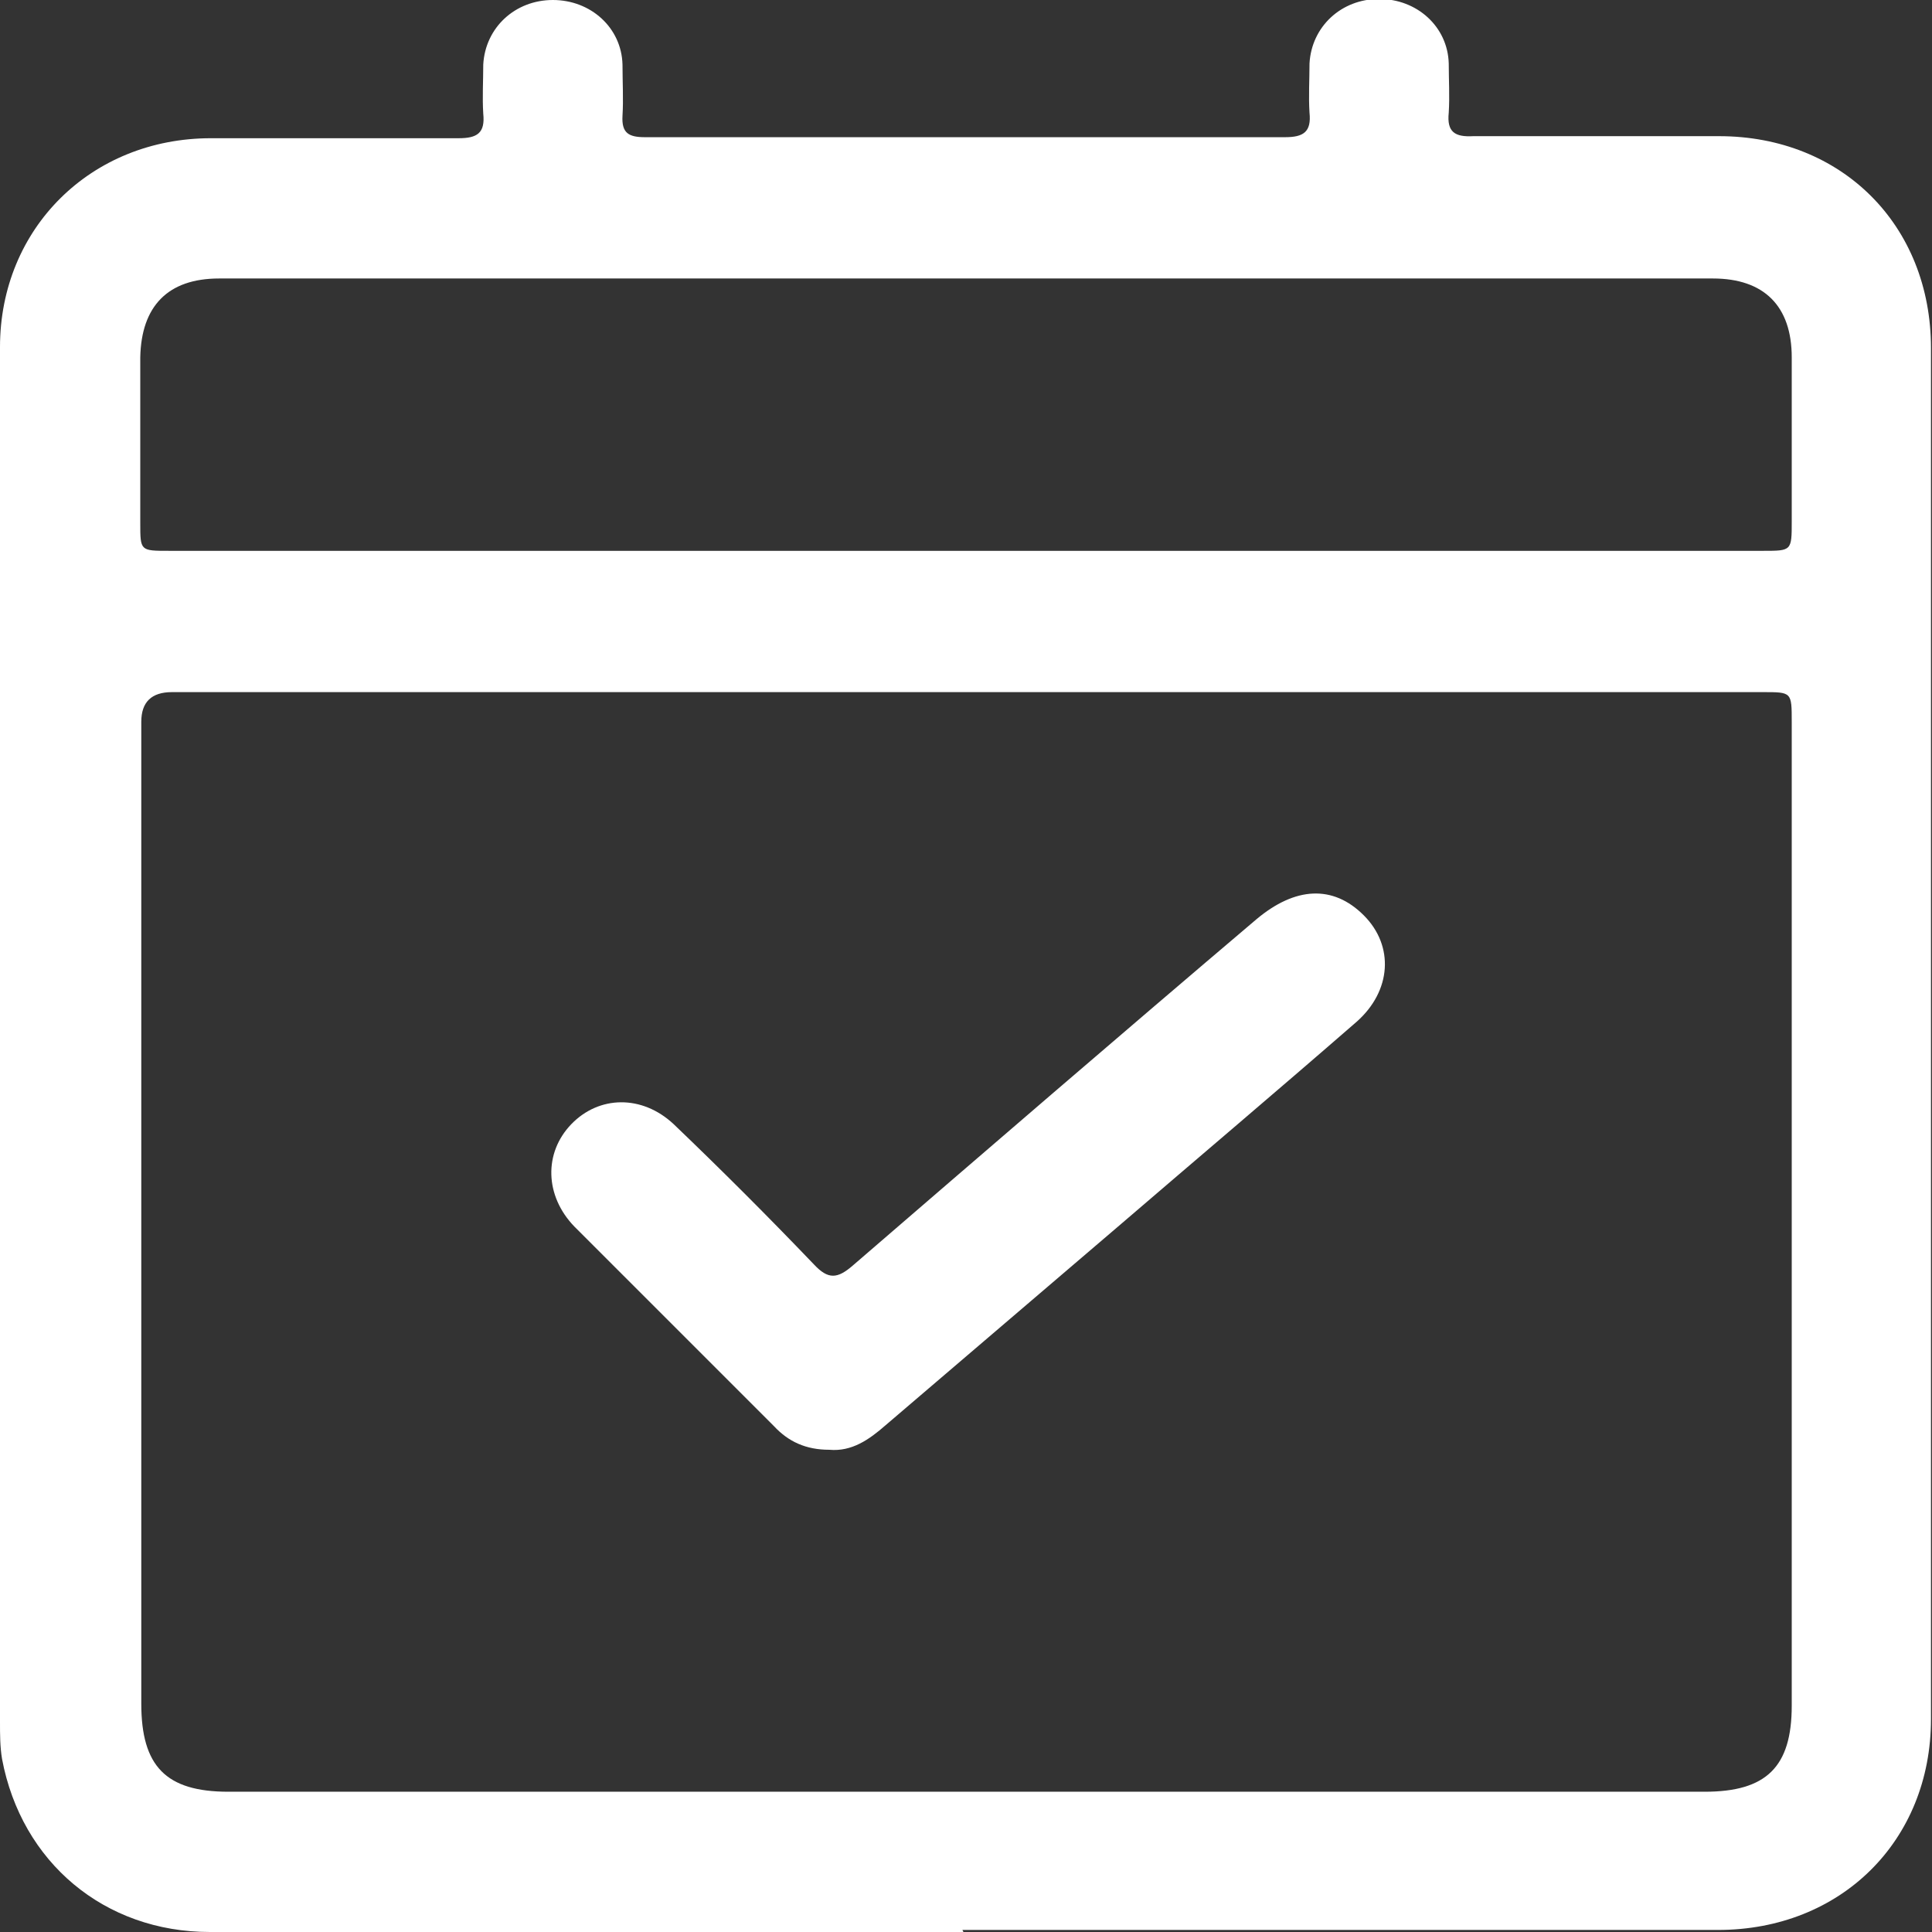
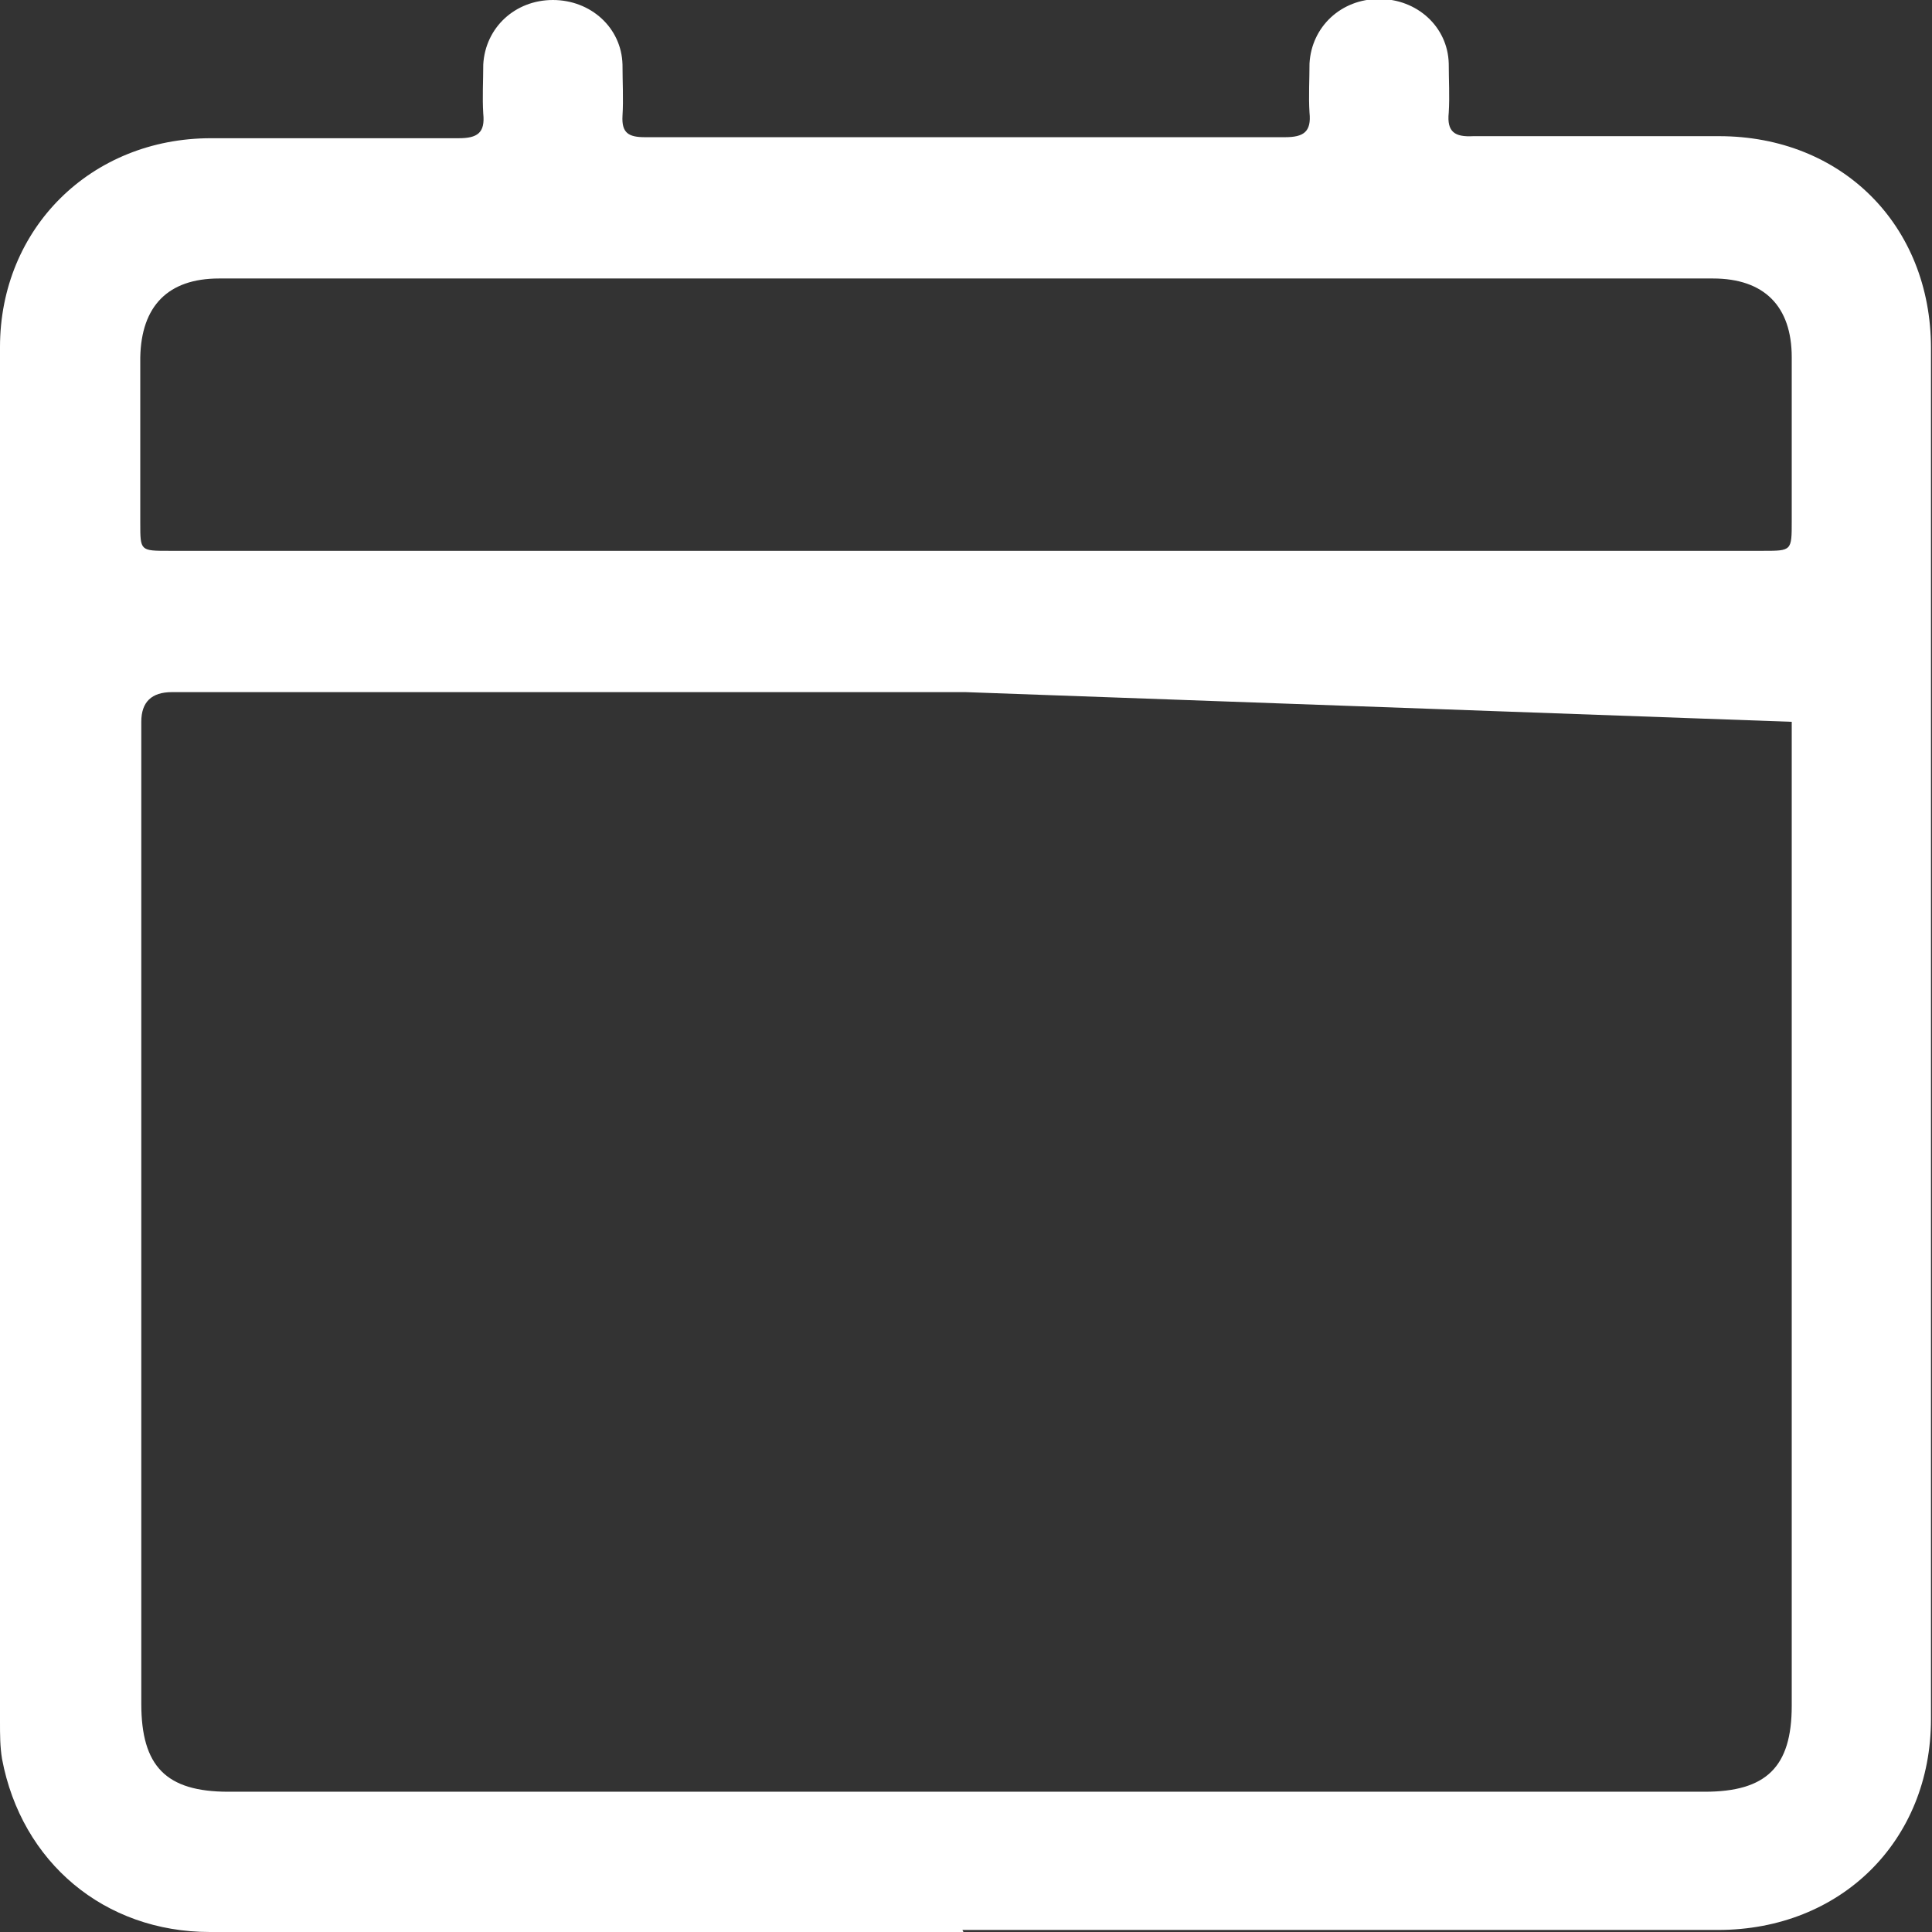
<svg xmlns="http://www.w3.org/2000/svg" id="Layer_2" viewBox="0 0 18.87 18.87">
  <rect x="0" y="0" width="18.87" height="18.87" fill="#333333" stroke="none" />
  <defs>
    <style>.cls-1{fill:#fff;stroke-width:0px;}</style>
  </defs>
  <g id="Layer_1-2">
-     <path class="cls-1" d="M9.41,18.87c-2.45,0-4.91,0-7.36,0-1.03,0-1.84-.68-2.03-1.69-.02-.12-.02-.24-.02-.36C0,12.35,0,7.87,0,3.39,0,2.23.89,1.35,2.06,1.35c.81,0,1.61,0,2.42,0,.18,0,.26-.05.24-.24-.01-.16,0-.32,0-.48.02-.36.31-.63.68-.63s.67.27.68.63c0,.17.01.34,0,.5-.01.17.06.21.22.21,1.26,0,2.52,0,3.79,0,.82,0,1.64,0,2.46,0,.18,0,.26-.05.24-.24-.01-.16,0-.32,0-.48.02-.36.31-.63.68-.63s.67.27.68.63c0,.16.01.32,0,.48-.02.19.06.24.24.23.8,0,1.6,0,2.4,0,1.2,0,2.07.87,2.07,2.07,0,4.46,0,8.93,0,13.39,0,1.19-.88,2.06-2.08,2.06-2.46,0-4.92,0-7.38,0M9.43,6.76H1.68q-.3,0-.3.29v9.59c0,.61.24.86.85.86,4.81,0,9.61,0,14.42,0,.6,0,.85-.24.85-.84V7.05c0-.29,0-.29-.28-.29-2.59,0-5.19,0-7.78,0M9.44,5.38h7.78c.28,0,.28,0,.28-.29,0-.53,0-1.07,0-1.6,0-.5-.27-.77-.77-.77-4.86,0-9.73,0-14.59,0-.5,0-.76.27-.77.77,0,.54,0,1.08,0,1.62,0,.27,0,.27.28.27h7.78" />
-     <path class="cls-1" d="M8.1,14.16c-.23,0-.4-.08-.54-.23-.65-.65-1.3-1.3-1.95-1.95-.29-.3-.3-.72-.03-1,.27-.28.69-.29,1,0,.47.45.92.9,1.37,1.37.14.15.23.14.38.01,1.31-1.13,2.62-2.26,3.94-3.38.38-.32.75-.34,1.05-.04.3.3.27.74-.07,1.04-.77.67-1.55,1.33-2.33,2-.76.65-1.51,1.29-2.27,1.94-.16.14-.33.26-.55.24" />
+     <path class="cls-1" d="M9.41,18.87c-2.45,0-4.91,0-7.36,0-1.03,0-1.84-.68-2.03-1.69-.02-.12-.02-.24-.02-.36C0,12.35,0,7.87,0,3.39,0,2.23.89,1.35,2.06,1.35c.81,0,1.61,0,2.42,0,.18,0,.26-.05.24-.24-.01-.16,0-.32,0-.48.02-.36.31-.63.68-.63s.67.27.68.63c0,.17.01.34,0,.5-.01.17.06.21.22.21,1.26,0,2.52,0,3.79,0,.82,0,1.64,0,2.46,0,.18,0,.26-.05.24-.24-.01-.16,0-.32,0-.48.02-.36.31-.63.68-.63s.67.27.68.63c0,.16.01.32,0,.48-.02.19.06.24.24.23.8,0,1.6,0,2.4,0,1.2,0,2.07.87,2.07,2.07,0,4.46,0,8.93,0,13.39,0,1.19-.88,2.06-2.08,2.06-2.46,0-4.92,0-7.38,0M9.43,6.76H1.68q-.3,0-.3.29v9.59c0,.61.24.86.85.86,4.81,0,9.61,0,14.42,0,.6,0,.85-.24.85-.84V7.05M9.44,5.38h7.78c.28,0,.28,0,.28-.29,0-.53,0-1.07,0-1.6,0-.5-.27-.77-.77-.77-4.86,0-9.73,0-14.59,0-.5,0-.76.27-.77.77,0,.54,0,1.08,0,1.62,0,.27,0,.27.28.27h7.78" />
  </g>
</svg>